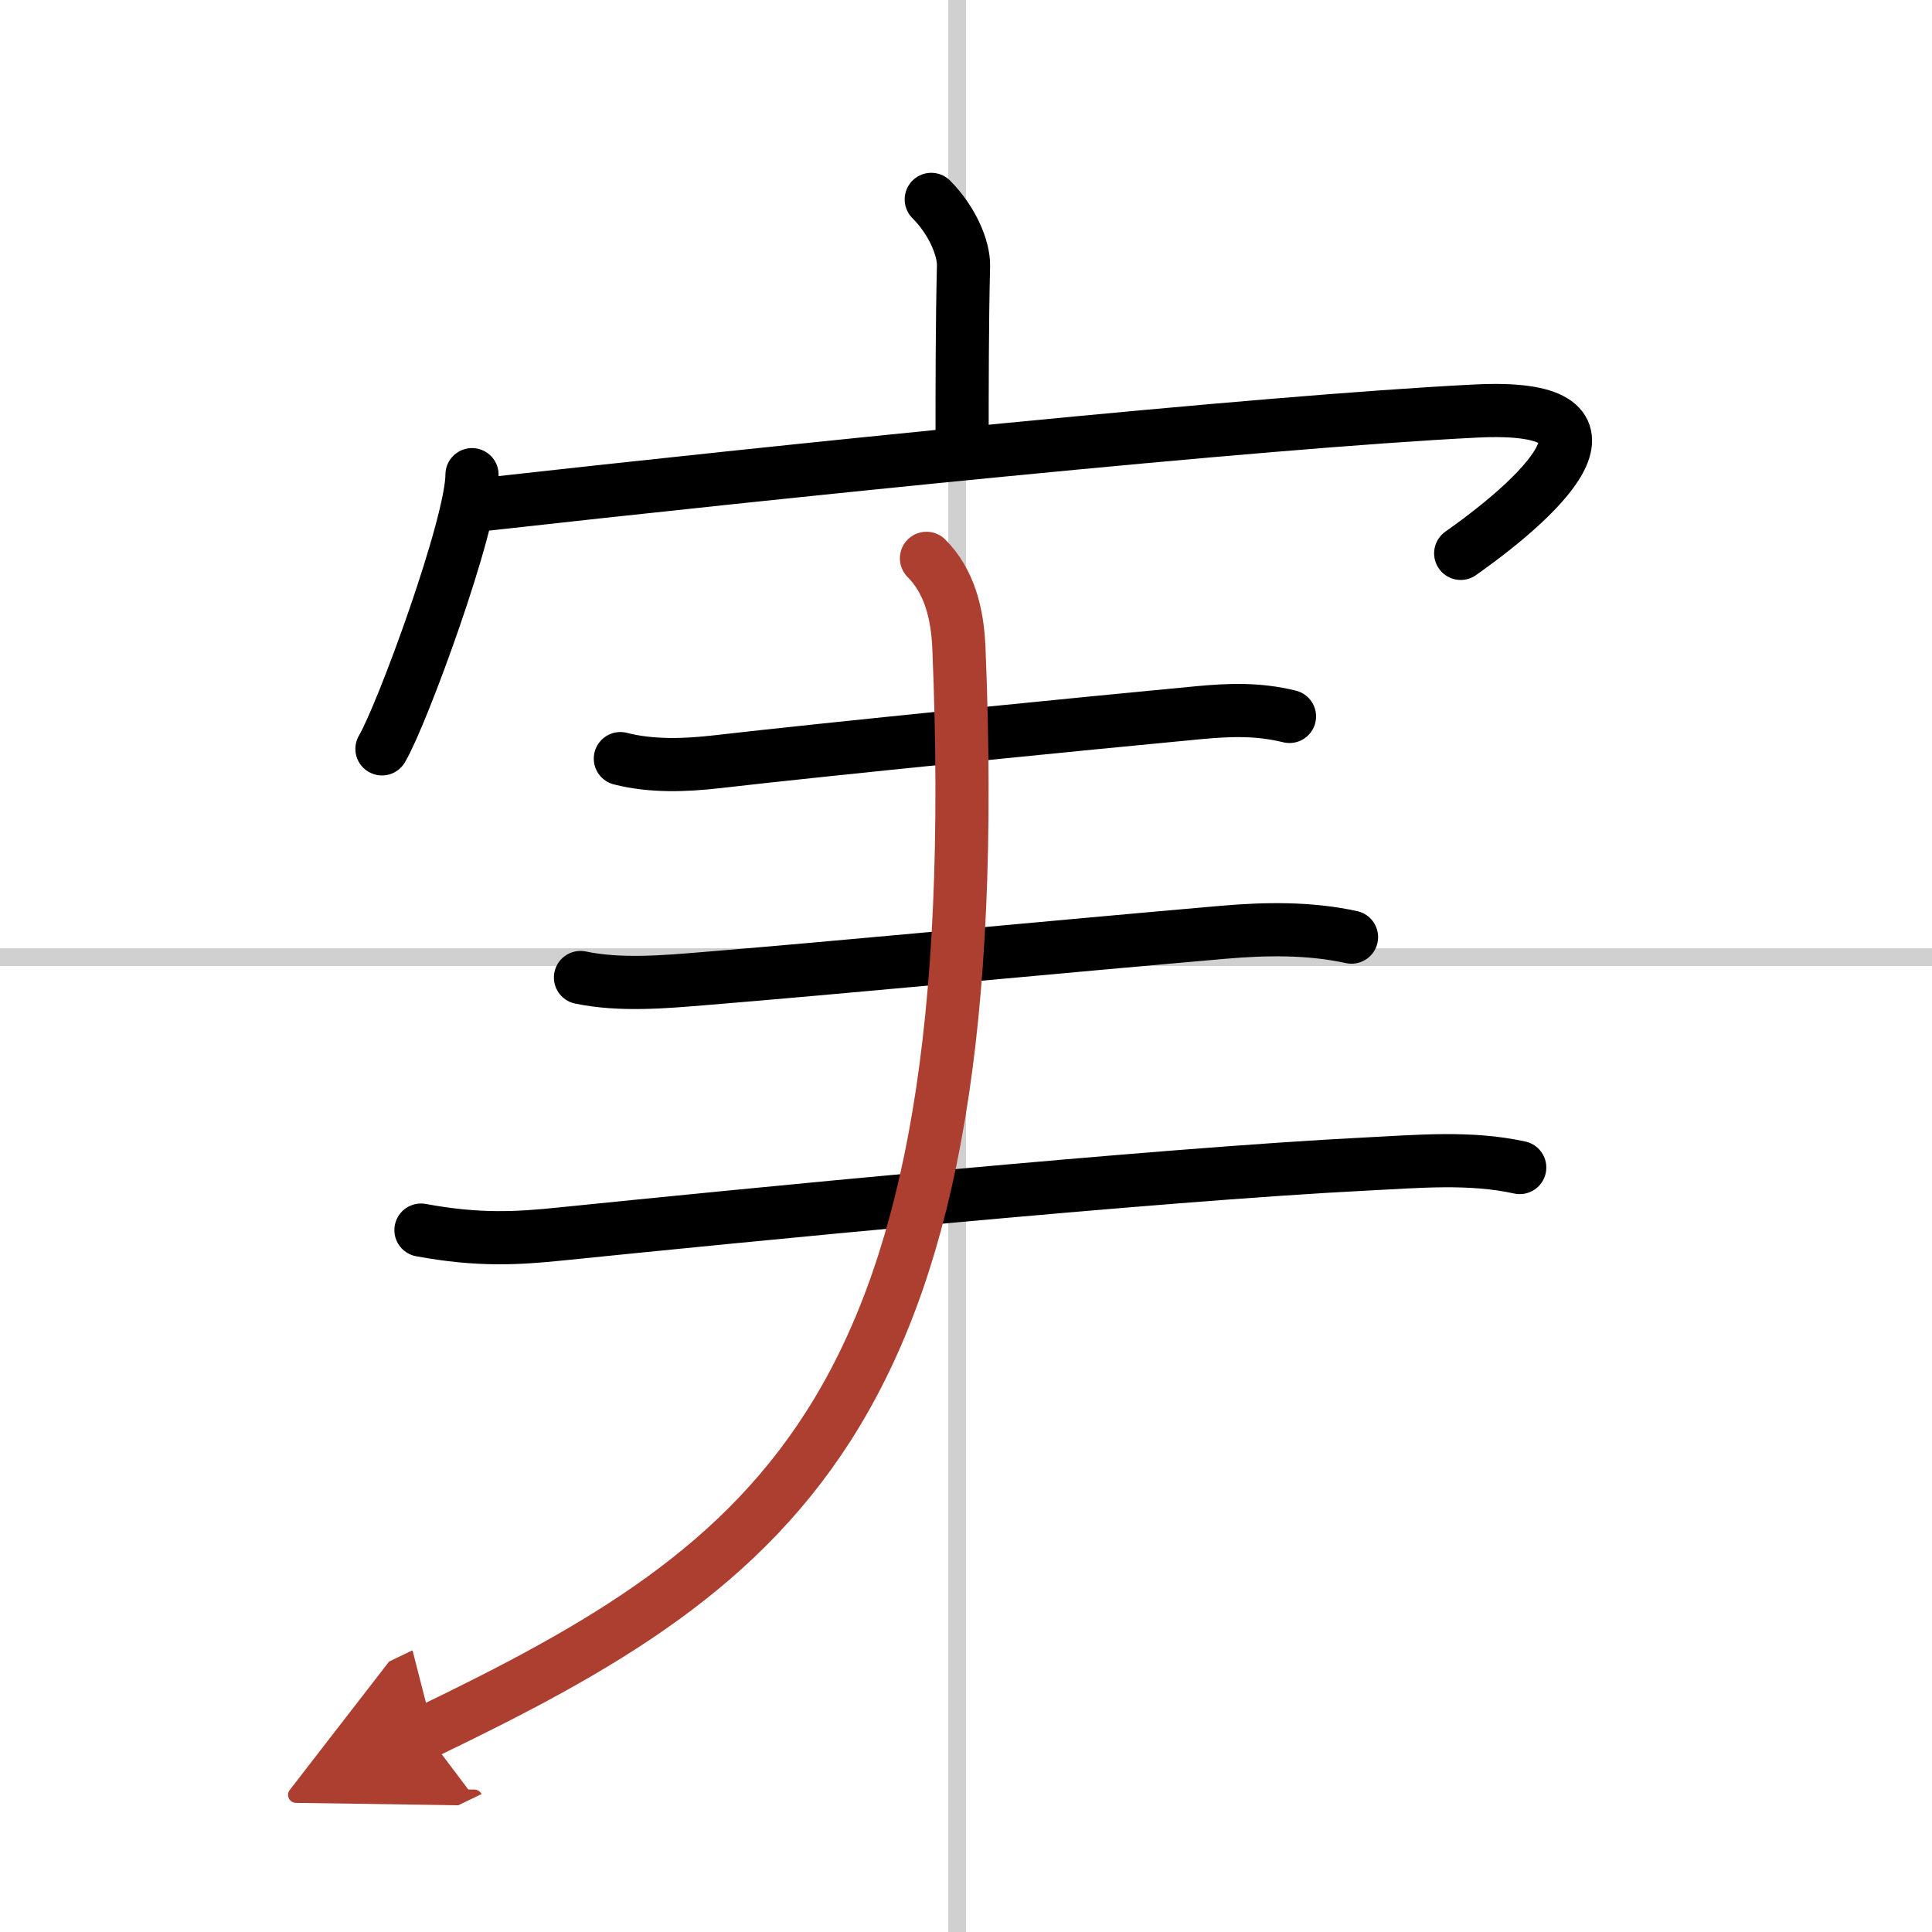
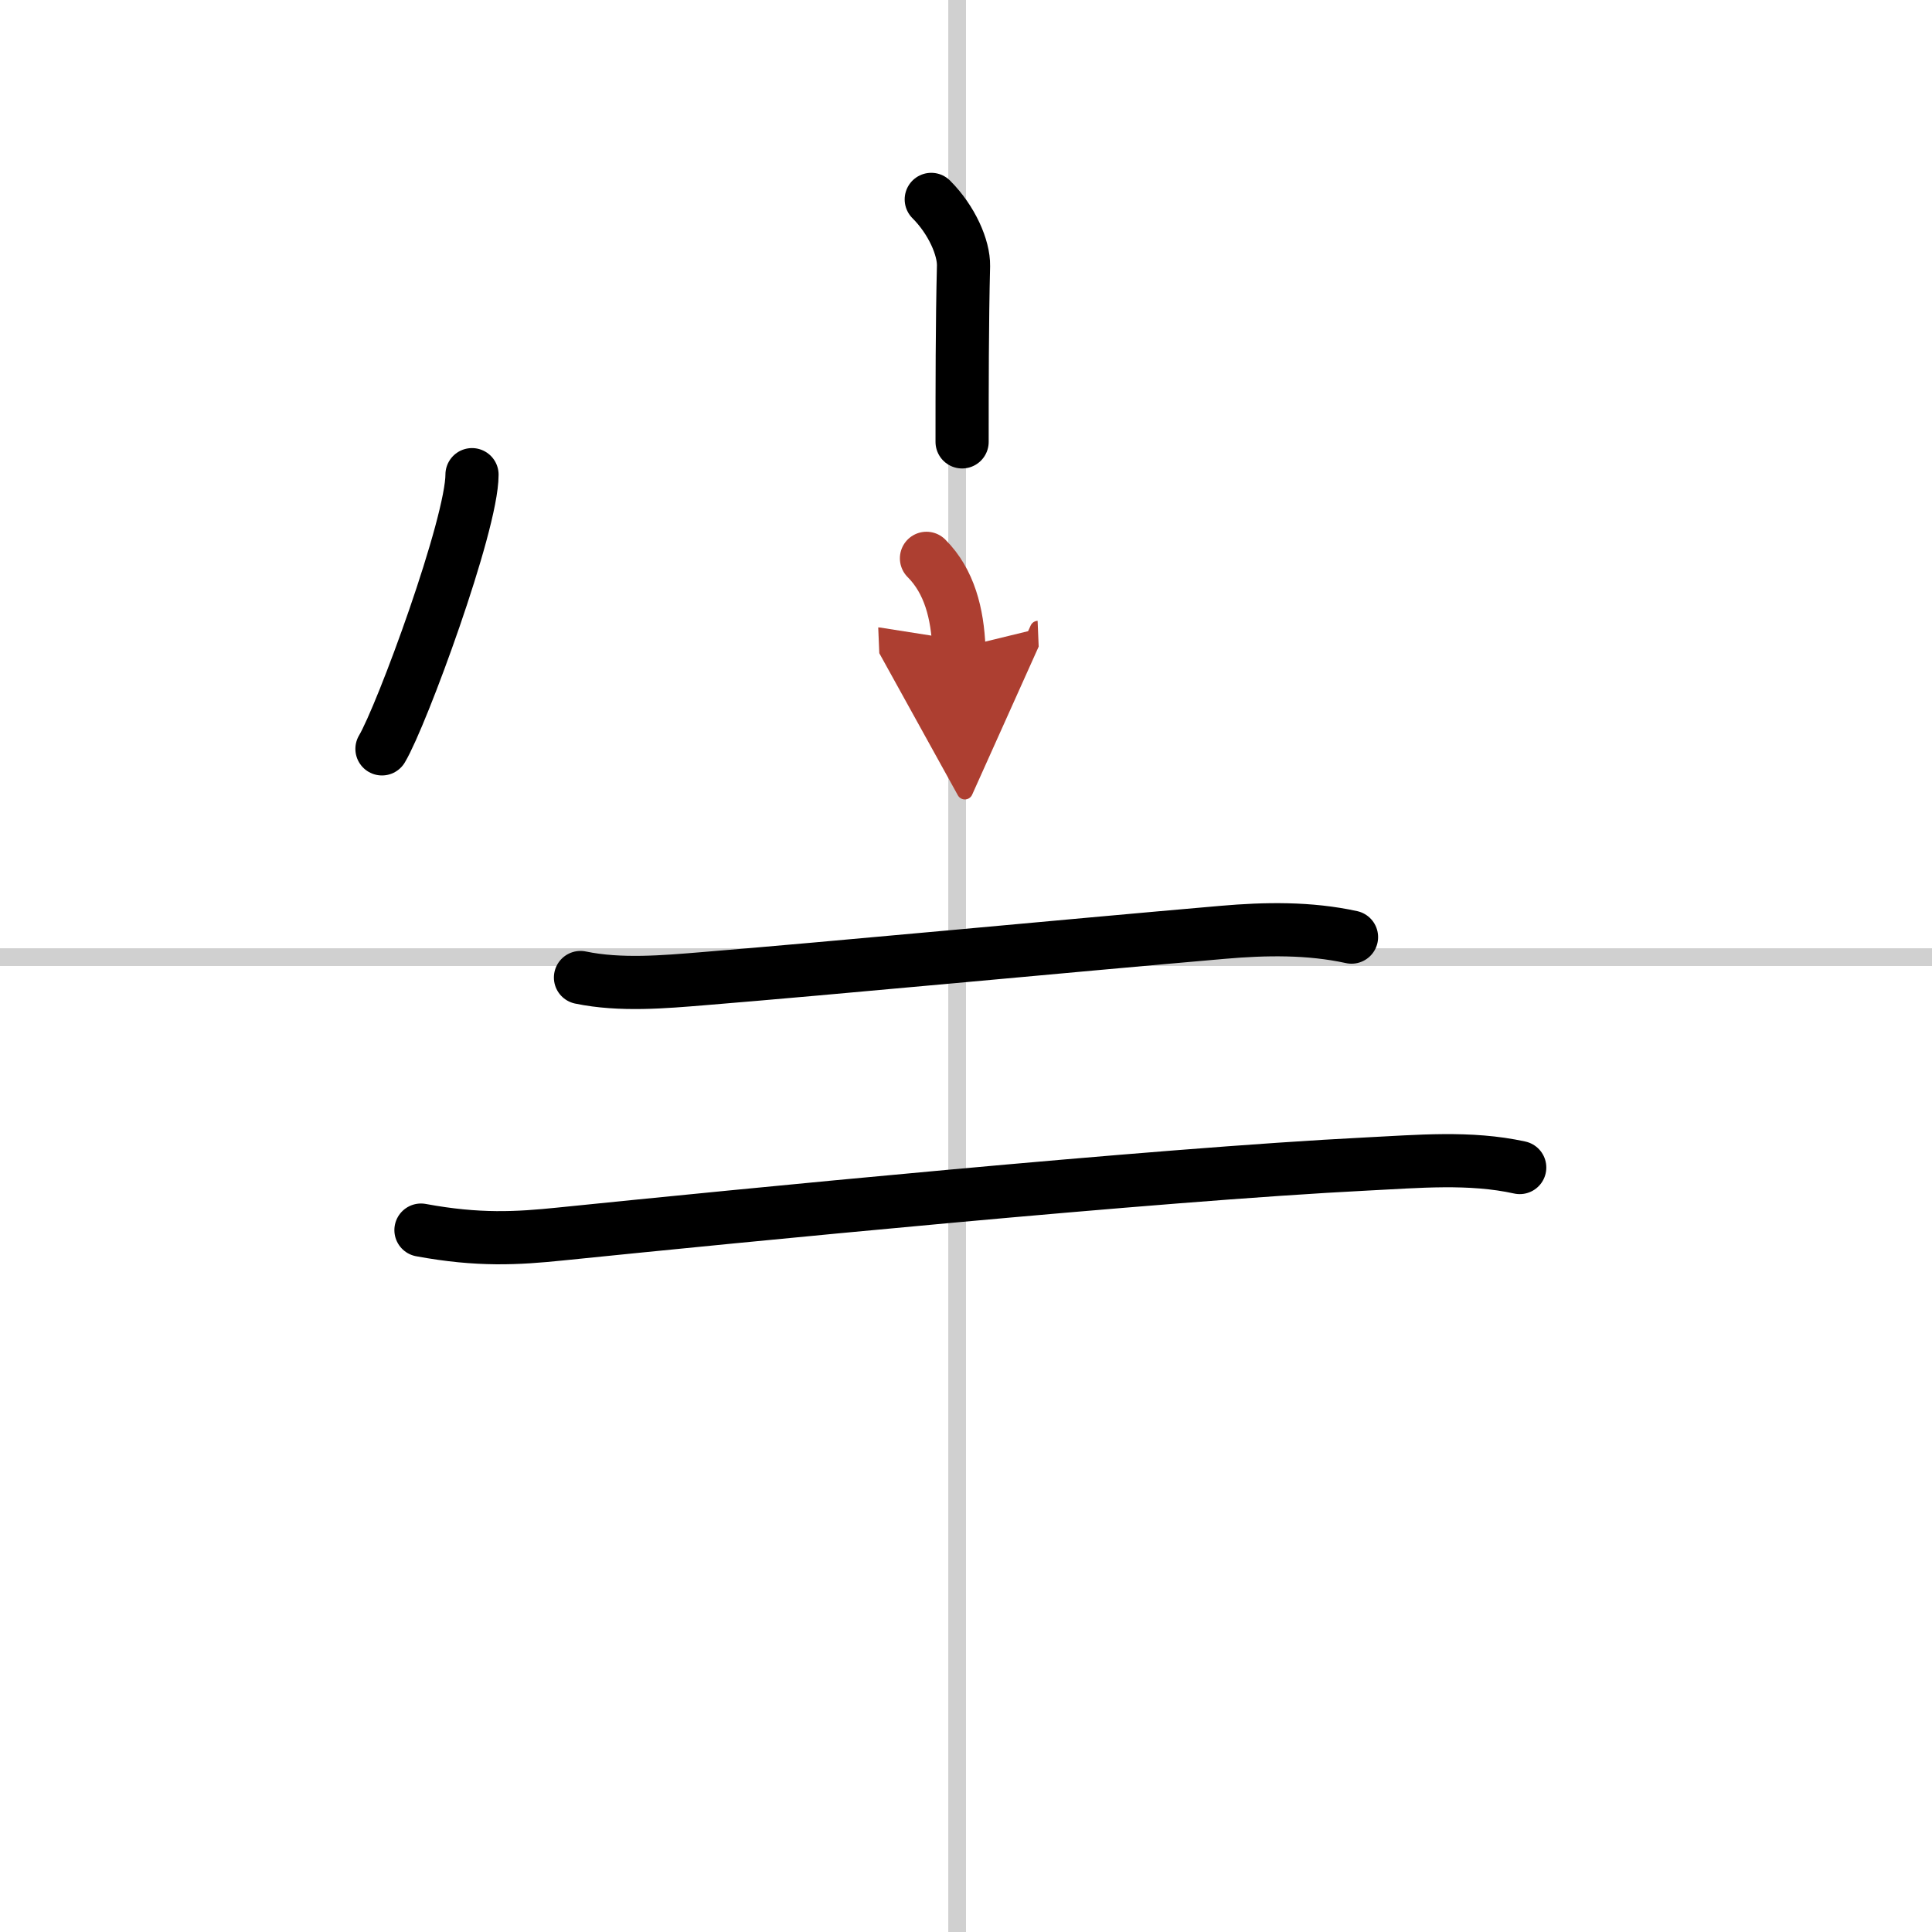
<svg xmlns="http://www.w3.org/2000/svg" width="400" height="400" viewBox="0 0 109 109">
  <defs>
    <marker id="a" markerWidth="4" orient="auto" refX="1" refY="5" viewBox="0 0 10 10">
      <polyline points="0 0 10 5 0 10 1 5" fill="#ad3f31" stroke="#ad3f31" />
    </marker>
  </defs>
  <g fill="none" stroke="#000" stroke-linecap="round" stroke-linejoin="round" stroke-width="3">
    <rect width="100%" height="100%" fill="#fff" stroke="#fff" />
    <line x1="54" x2="54" y2="109" stroke="#d0d0d0" stroke-width="1" />
    <line x2="109" y1="54" y2="54" stroke="#d0d0d0" stroke-width="1" />
    <path d="m52.54 11.25c1.17 1.17 1.84 2.74 1.82 3.75-0.08 3.16-0.08 7.05-0.08 9.93" />
    <path d="m26.63 26.78c0 2.82-3.96 13.59-5.08 15.47" />
-     <path d="m27.03 28.49c16.72-1.87 43.97-4.69 56.24-5.3 8.99-0.45 4.24 4.43-0.86 8.03" />
-     <path d="m35 42.8c1.75 0.45 3.66 0.38 5.41 0.18 6.52-0.75 20.65-2.15 27.2-2.77 1.82-0.17 3.37-0.22 5.14 0.21" />
    <path d="M32.75,55.15c2.25,0.47,4.78,0.24,6.87,0.07C47,54.62,60,53.38,68.99,52.6c2.41-0.21,4.88-0.25,7.26,0.27" />
    <path d="m23.75 69.4c3.25 0.6 5.43 0.47 7.87 0.22 9.92-1.01 33.55-3.35 45.5-3.95 2.85-0.14 5.81-0.42 8.62 0.2" />
-     <path d="M52.27,31.5c1.3,1.3,1.75,3.13,1.83,5.06C55.88,79.62,44,88.12,24,97.75" marker-end="url(#a)" stroke="#ad3f31" />
+     <path d="M52.27,31.5c1.3,1.3,1.75,3.13,1.83,5.06" marker-end="url(#a)" stroke="#ad3f31" />
  </g>
</svg>